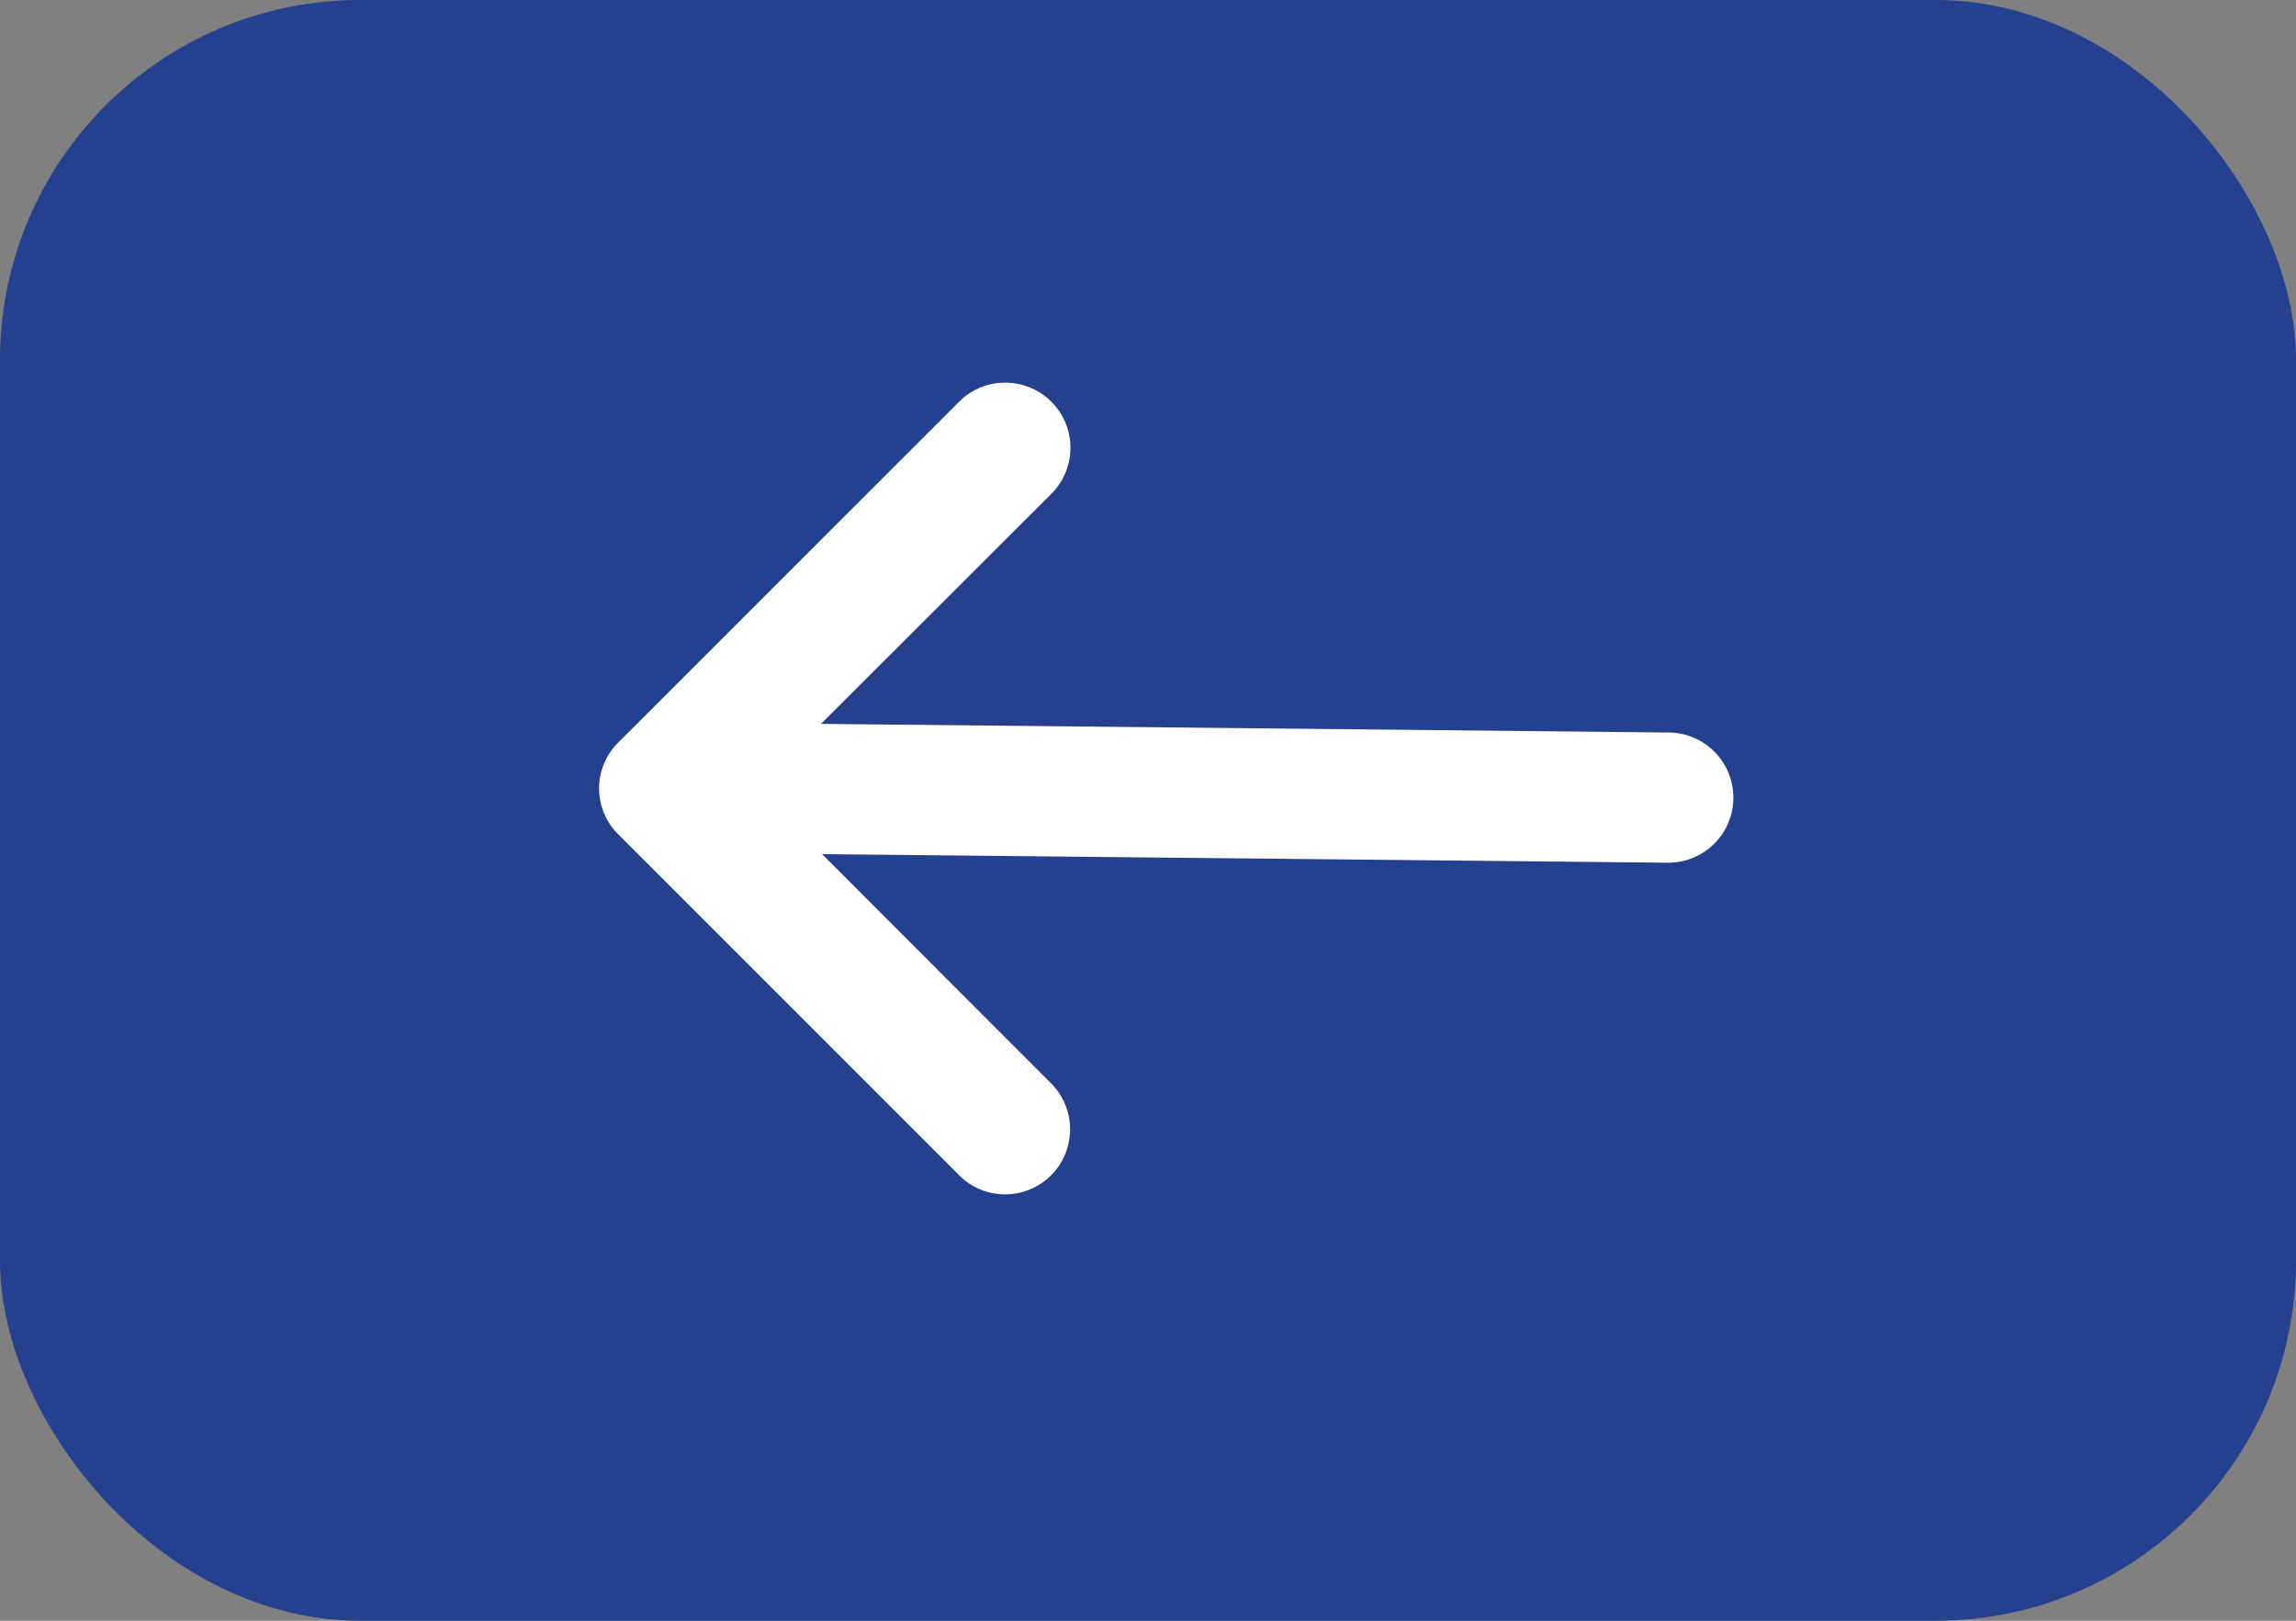
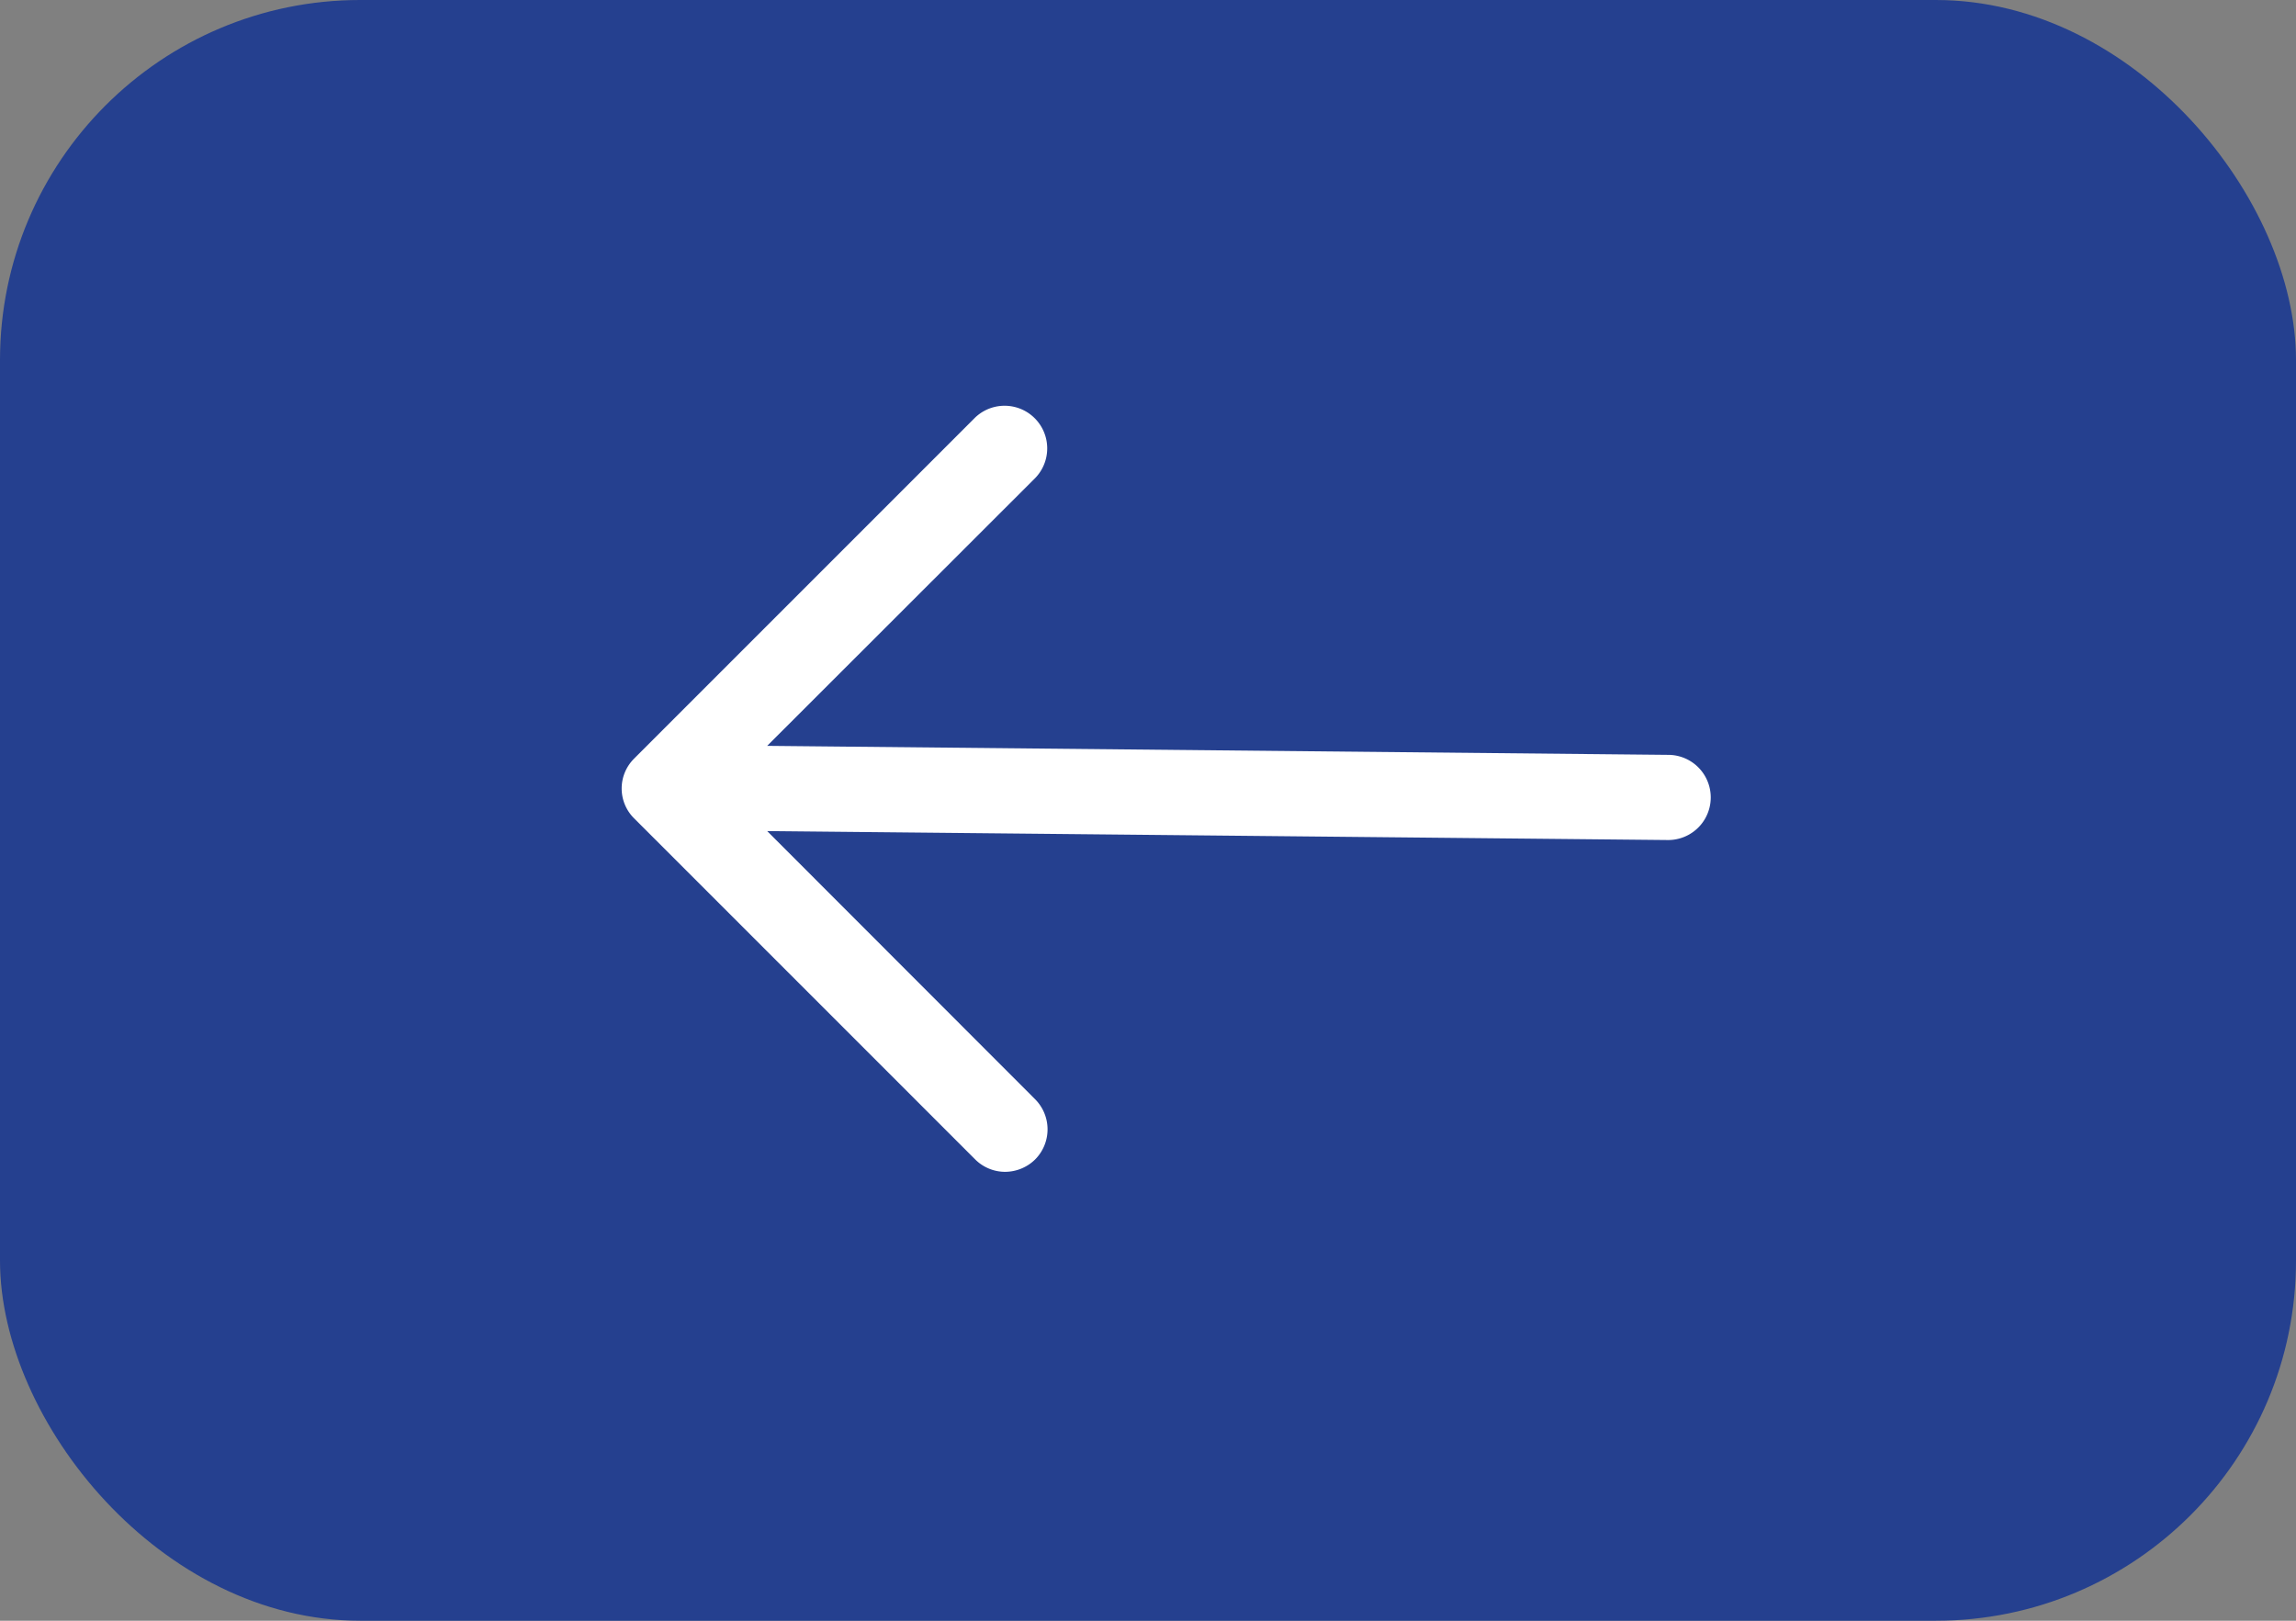
<svg xmlns="http://www.w3.org/2000/svg" width="51" height="36" viewBox="0 0 51 36">
  <rect x="0" y="0" width="51" height="36" fill="#808080" stroke="none" />
  <g id="Group_149526" data-name="Group 149526" transform="translate(-5763 -1333)">
    <g id="Group_149366" data-name="Group 149366" transform="translate(5763 1333)">
      <rect id="Rectangle_65897" data-name="Rectangle 65897" width="51" height="36" rx="8" fill="#25408f" />
      <g id="Group_44" data-name="Group 44" transform="translate(13.808 9)">
        <path id="Path_9" data-name="Path 9" d="M3.836,7.846,11.405.277a.947.947,0,0,1,1.339,1.339L6.788,7.567l20.013.2a.946.946,0,0,1,0,1.892L6.788,9.46l5.951,5.956a.948.948,0,0,1,0,1.339.958.958,0,0,1-.667.274.943.943,0,0,1-.667-.279L3.836,9.181a.934.934,0,0,1,0-1.334" transform="translate(-3.555 0)" fill="#fff" />
-         <path id="Path_9_-_Outline" data-name="Path 9 - Outline" d="M12.072,17.529a1.435,1.435,0,0,1-1.021-.426L3.482,9.534a1.434,1.434,0,0,1,0-2.043L11.052-.077A1.437,1.437,0,0,1,12.074-.5h0A1.446,1.446,0,0,1,13.1,1.969L7.983,7.079l18.82.192a1.446,1.446,0,0,1,0,2.892H26.8L8.007,9.972l5.086,5.09a1.448,1.448,0,0,1,0,2.046l0,0A1.45,1.45,0,0,1,12.072,17.529ZM12.074.5a.443.443,0,0,0-.316.13L4.189,8.2a.434.434,0,0,0,0,.625L11.759,16.4a.442.442,0,0,0,.313.133.461.461,0,0,0,.316-.13.447.447,0,0,0,0-.63L5.569,8.947,26.8,9.164a.446.446,0,0,0,0-.892H26.8l-21.2-.216,6.8-6.793A.446.446,0,0,0,12.074.5Z" transform="translate(-3.555 0)" fill="#fff" />
      </g>
    </g>
  </g>
</svg>